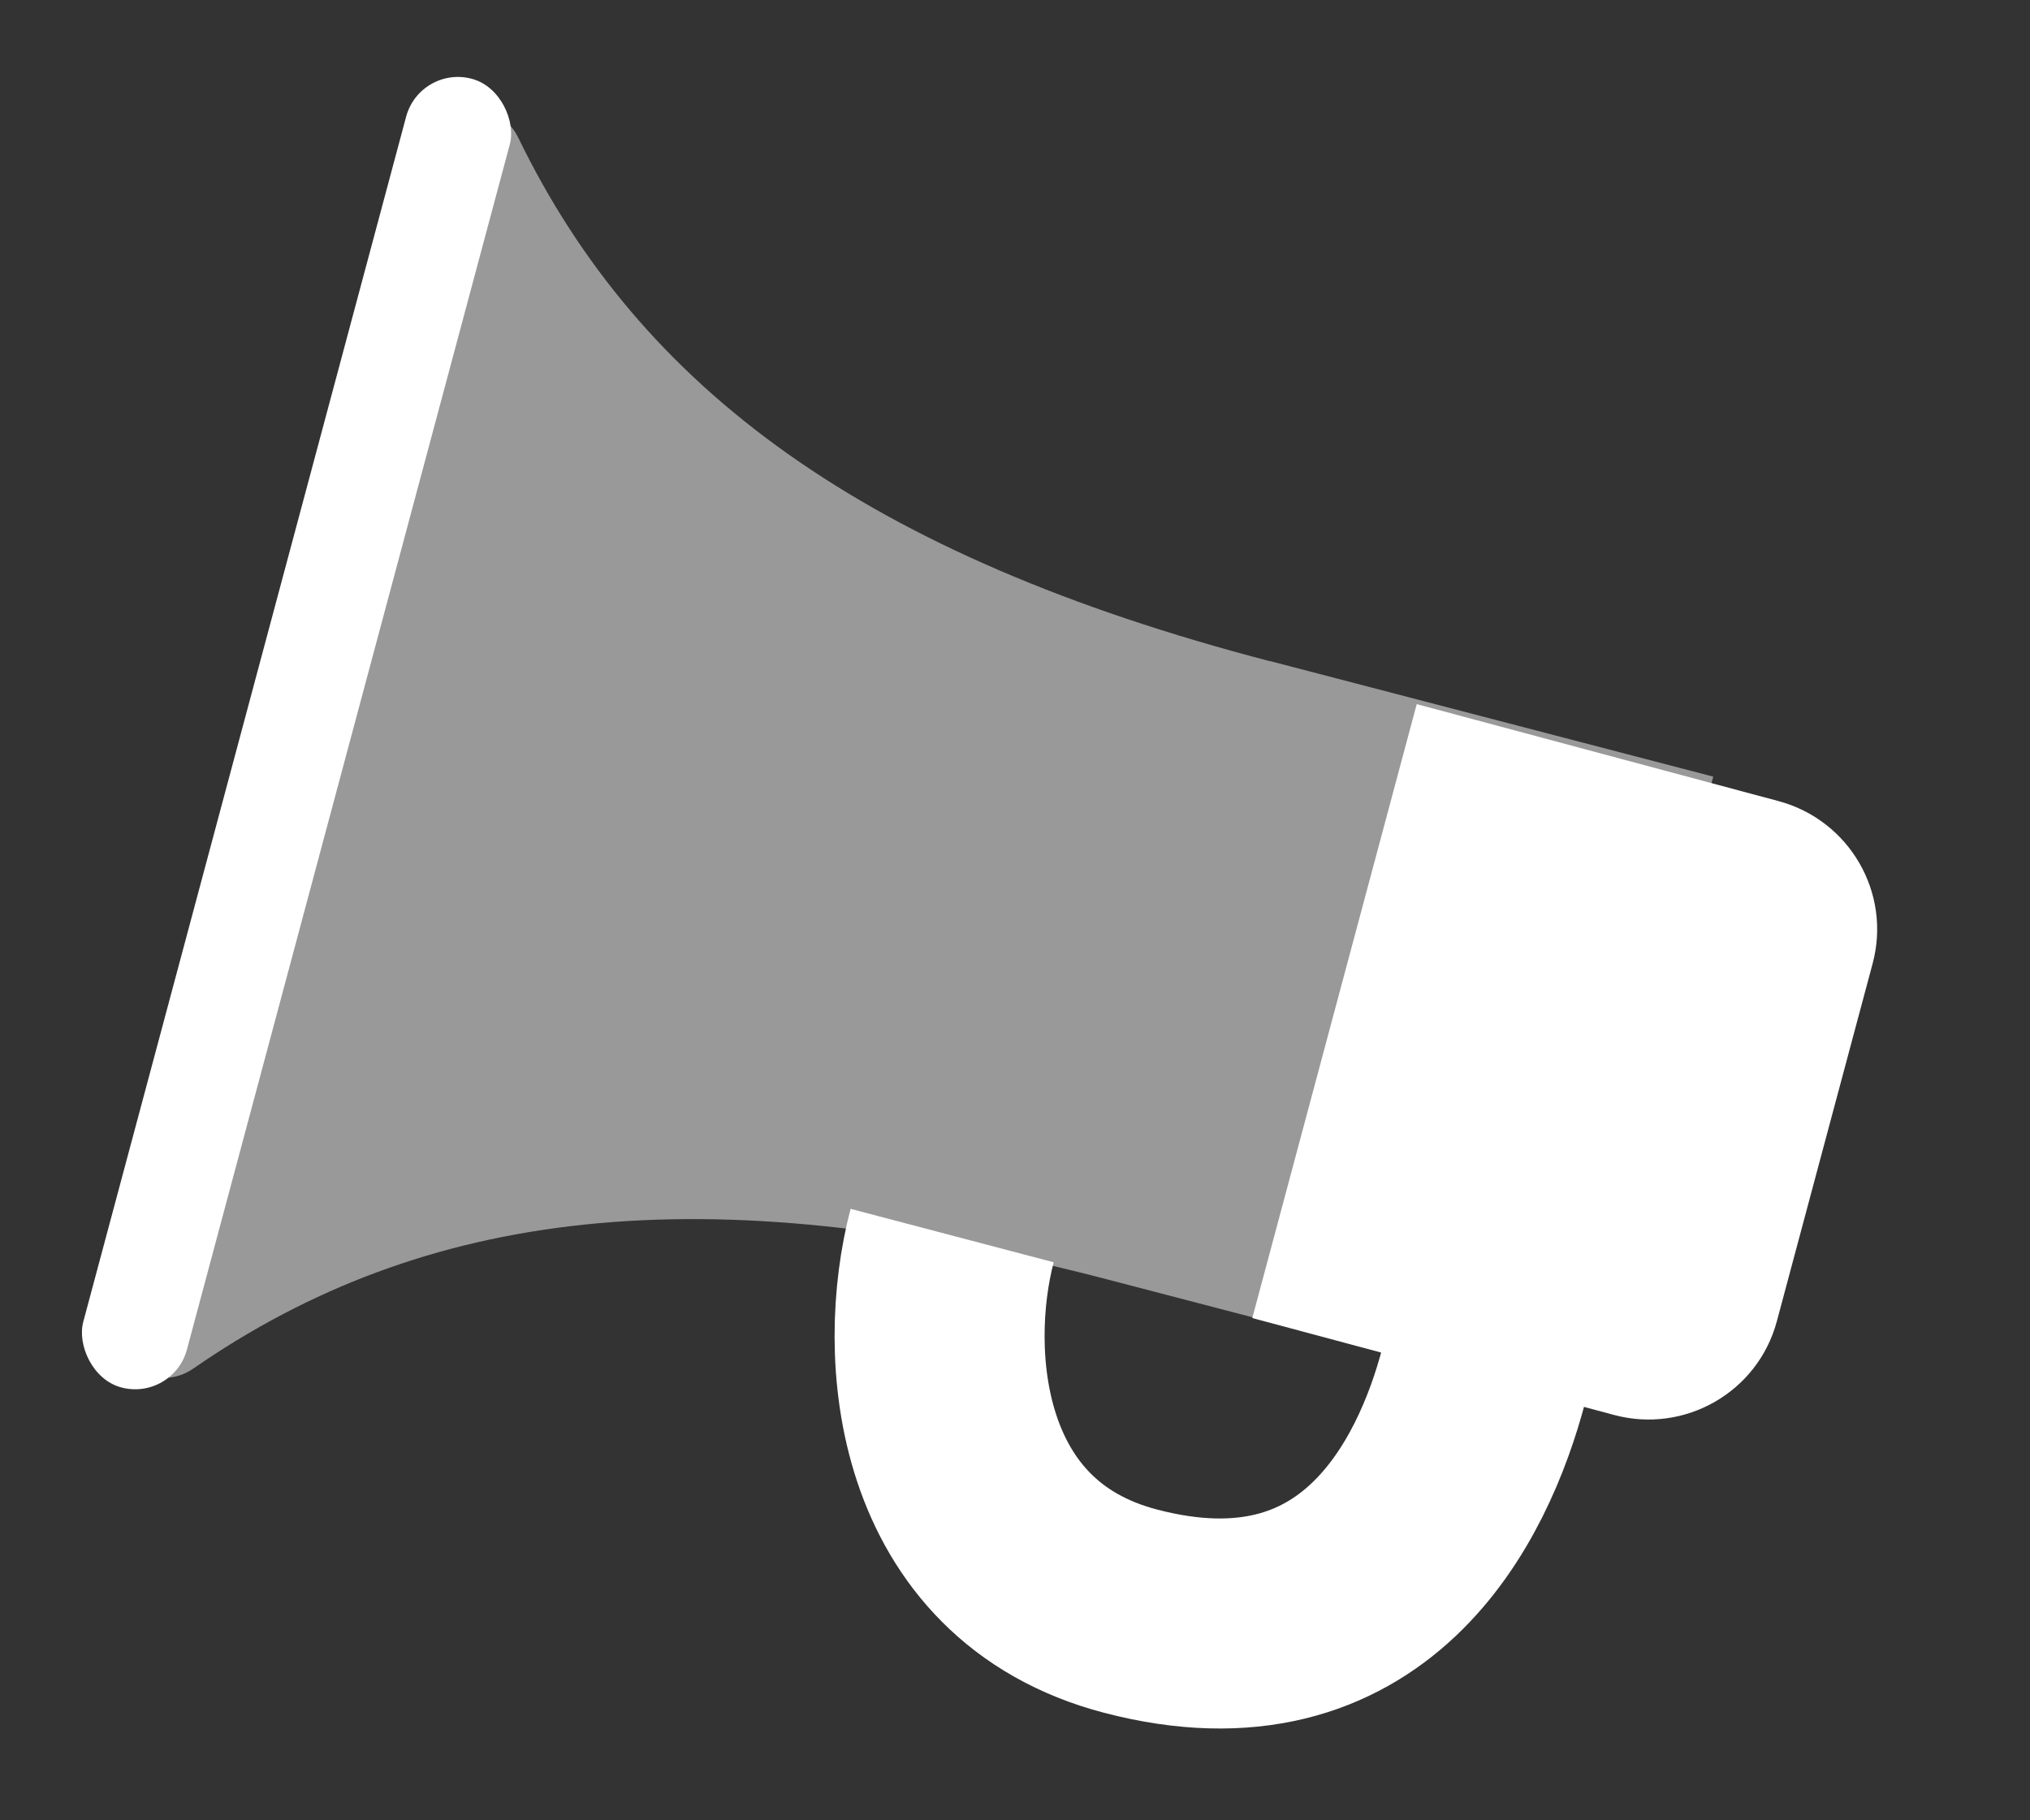
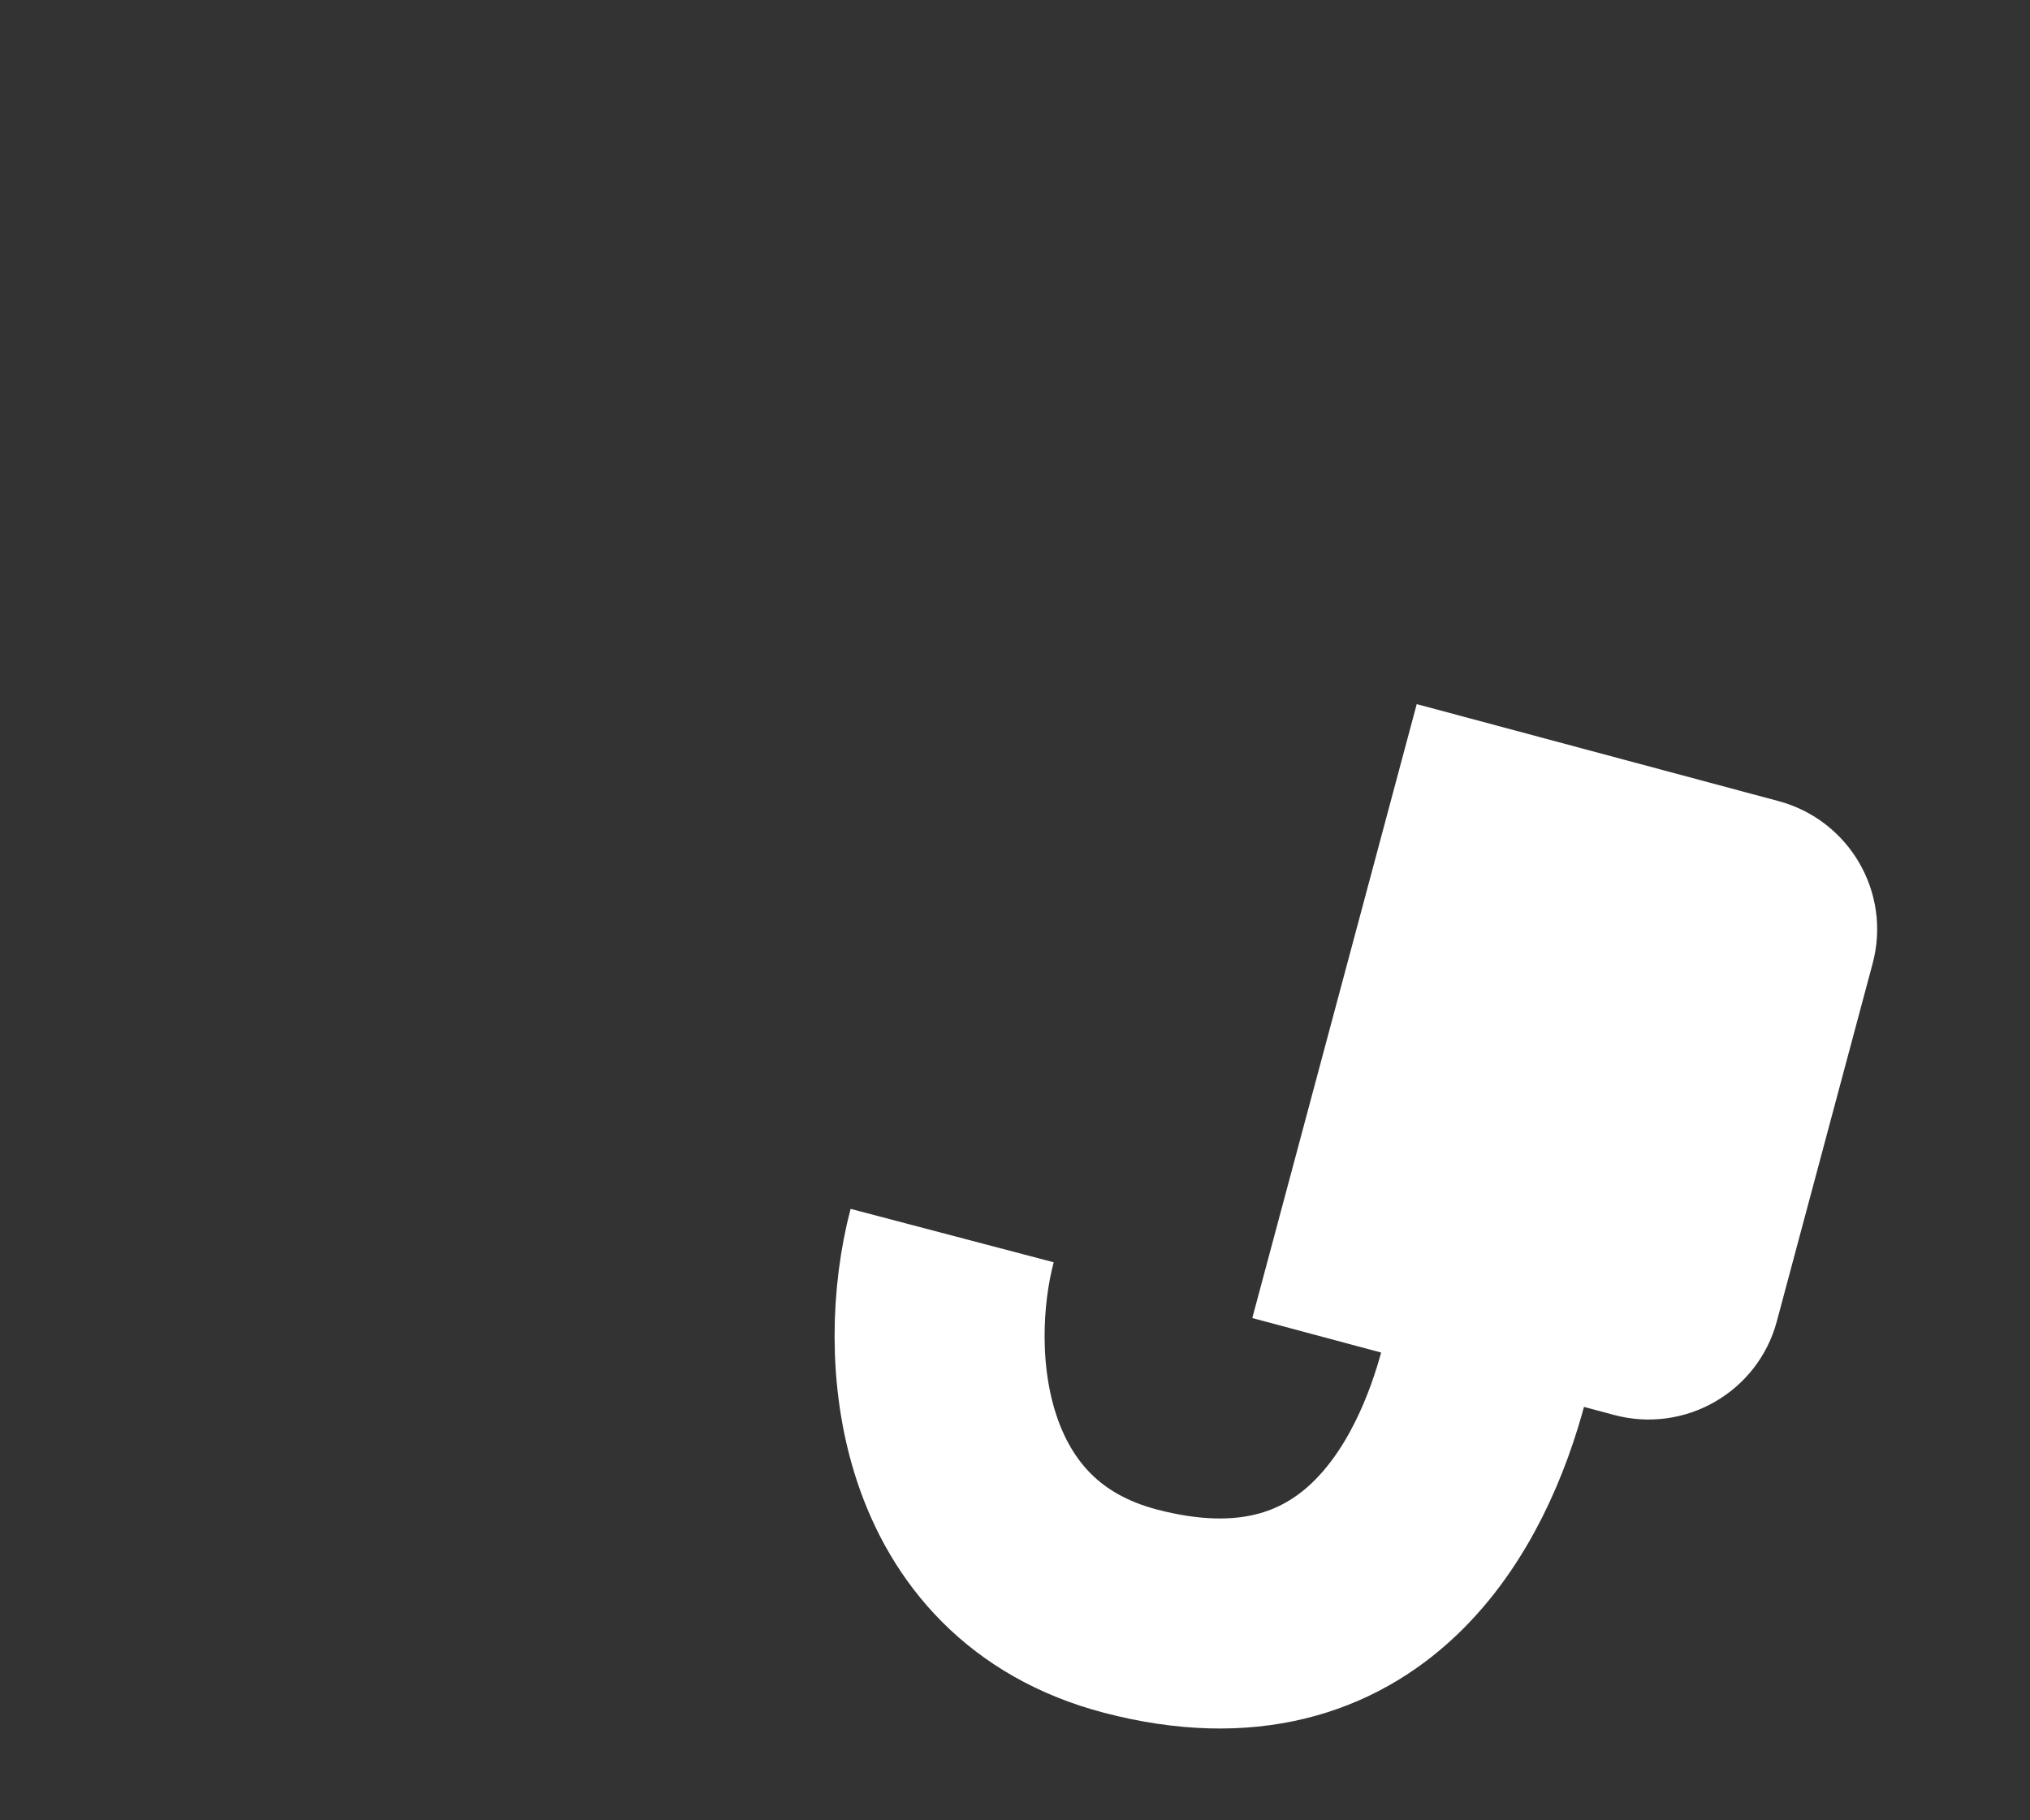
<svg xmlns="http://www.w3.org/2000/svg" width="29" height="26" viewBox="0 0 29 26" fill="none">
  <rect x="0" y="0" width="29" height="26" fill="#333333" stroke="none" />
  <path d="M13.602 17.648C13.159 19.332 13.373 22.287 16.152 23.013C19.488 23.885 20.757 21.318 21.199 19.634" stroke="white" stroke-width="3" />
-   <path opacity="0.5" d="M18.142 9.442L24.475 11.093L22.143 19.924L15.81 18.272C10.037 16.767 6.052 17.268 2.761 19.548C2.203 19.934 1.472 19.412 1.645 18.758L6.042 2.11C6.215 1.456 7.112 1.359 7.404 1.967C9.146 5.556 12.368 7.939 18.141 9.444L18.142 9.442Z" fill="white" />
  <path d="M20.242 10.058L25.406 11.442C26.419 11.713 27.023 12.751 26.752 13.762L25.383 18.874C25.112 19.882 24.072 20.482 23.057 20.21L17.89 18.826L20.239 10.057L20.242 10.058Z" fill="white" />
-   <rect x="6" y="0.927" width="1.533" height="19.351" rx="0.766" transform="rotate(15 6 0.927)" fill="white" />
</svg>